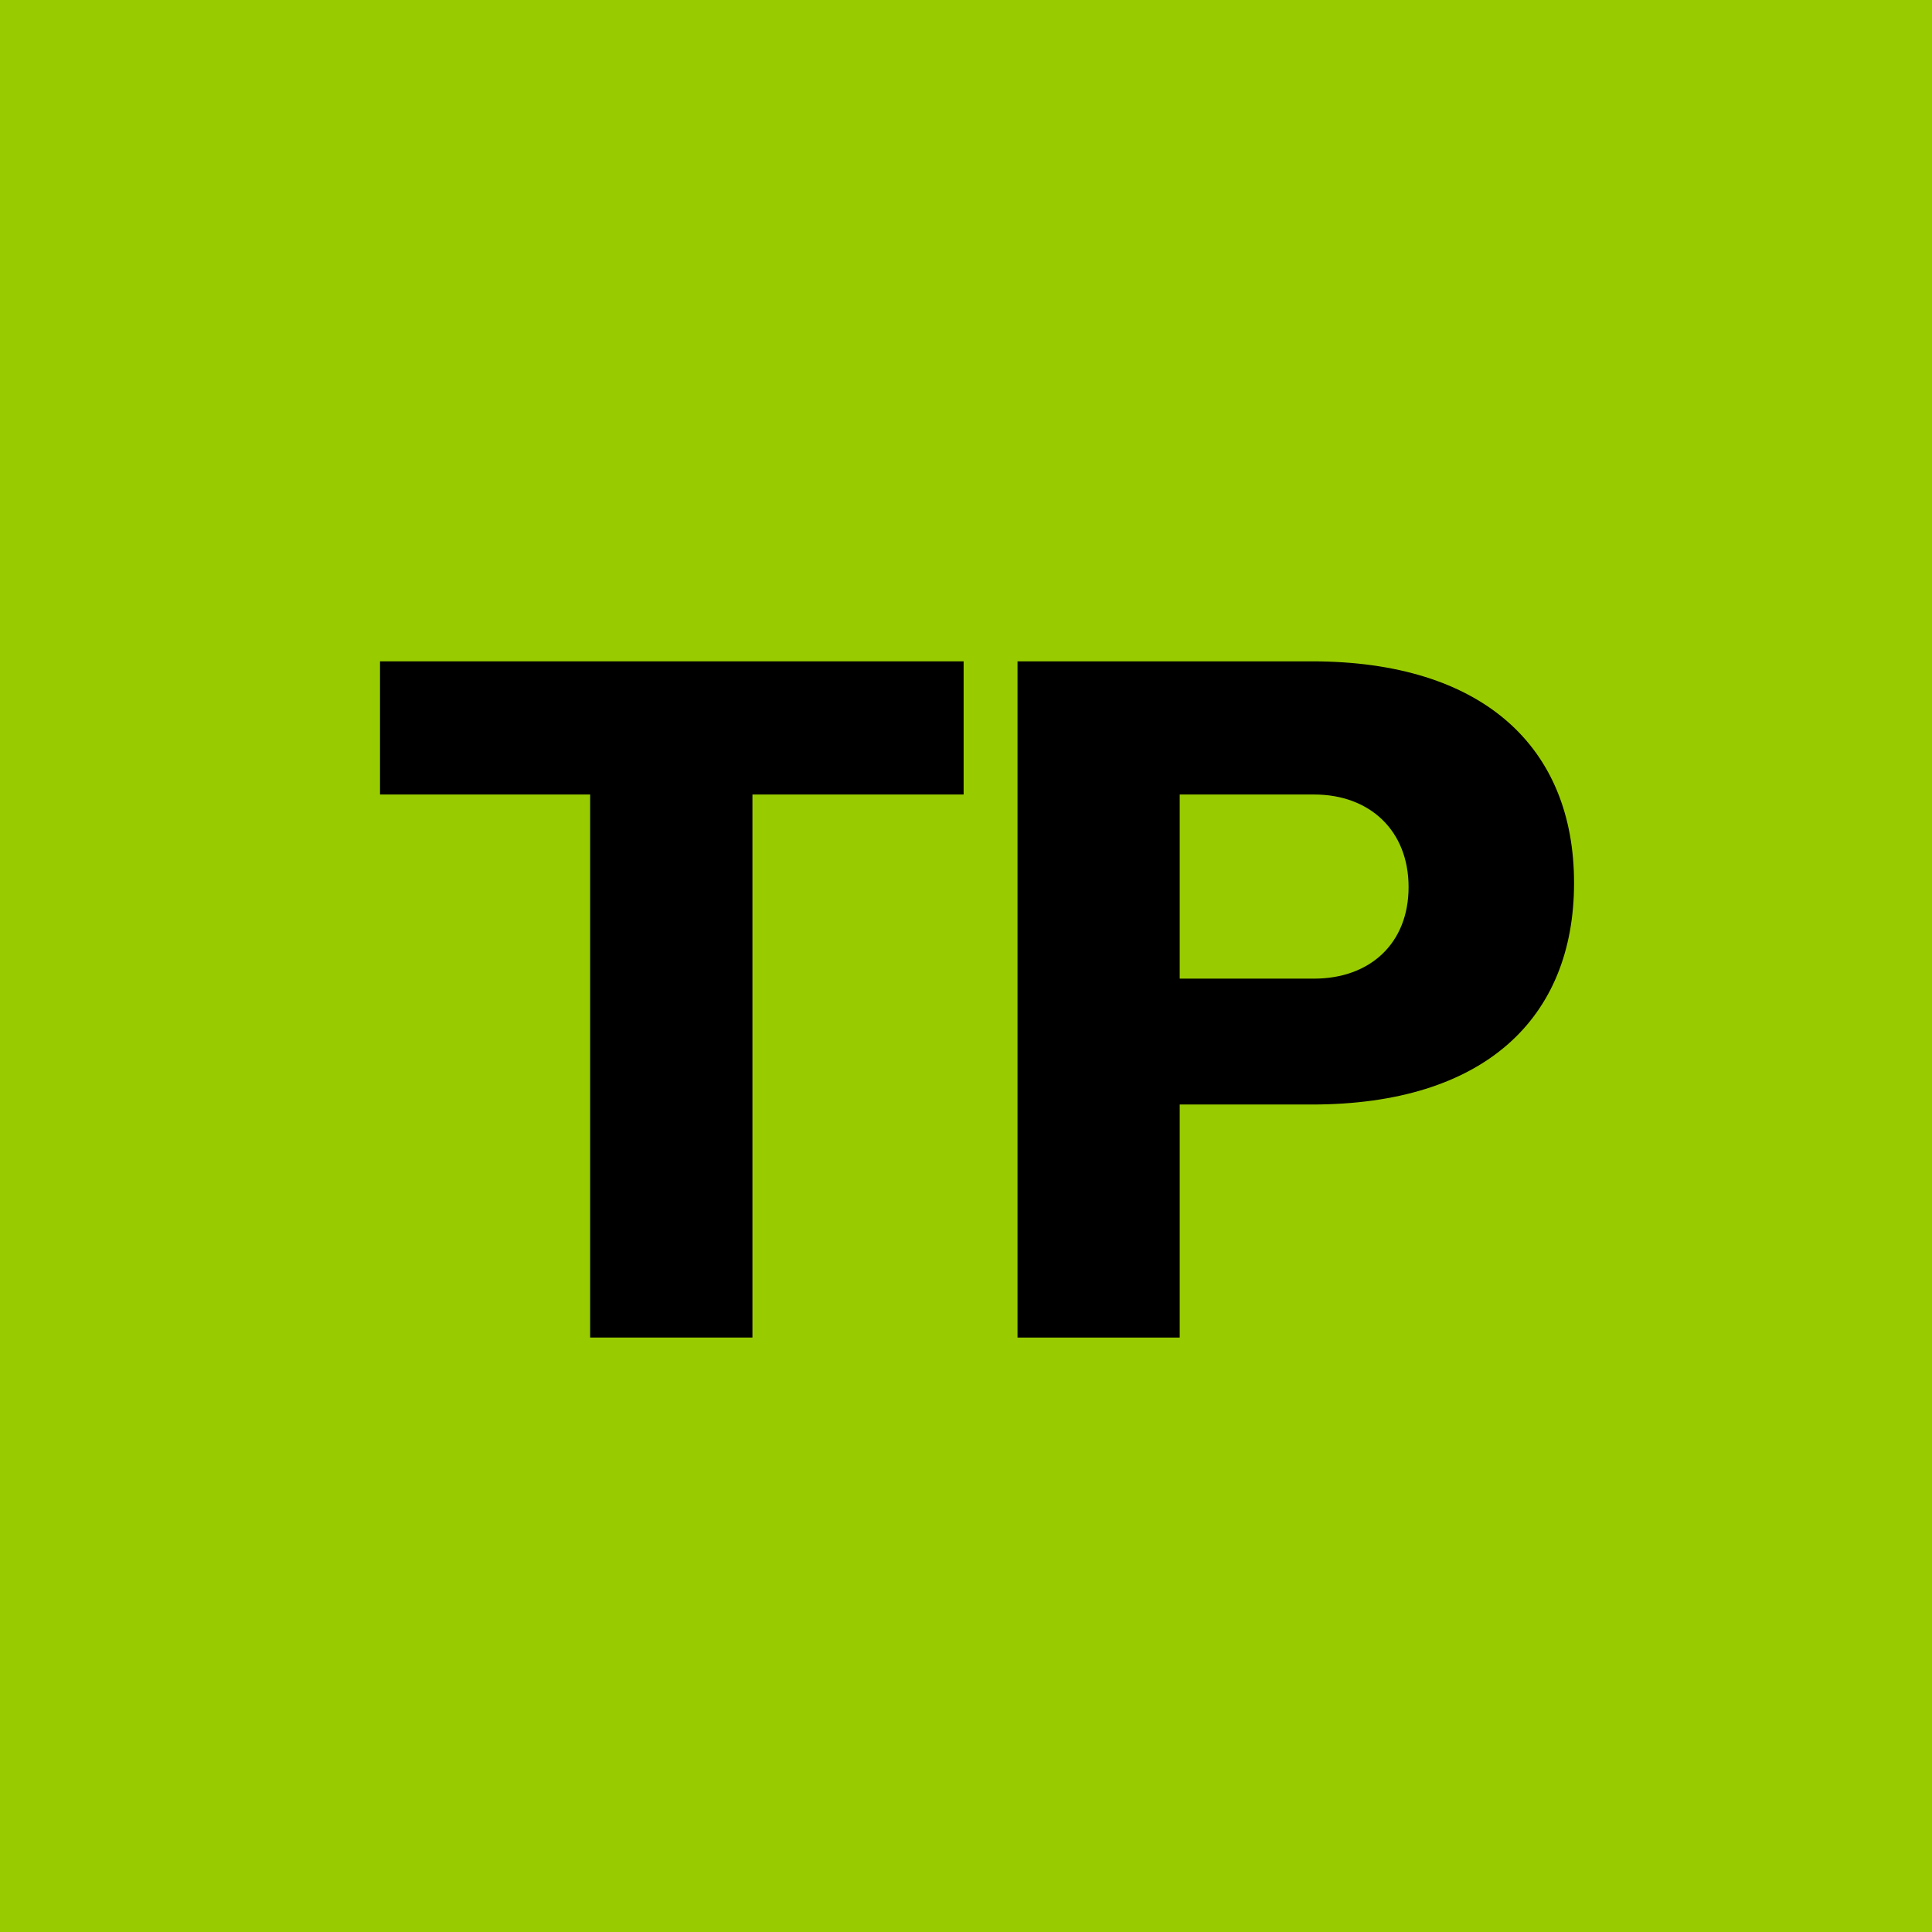
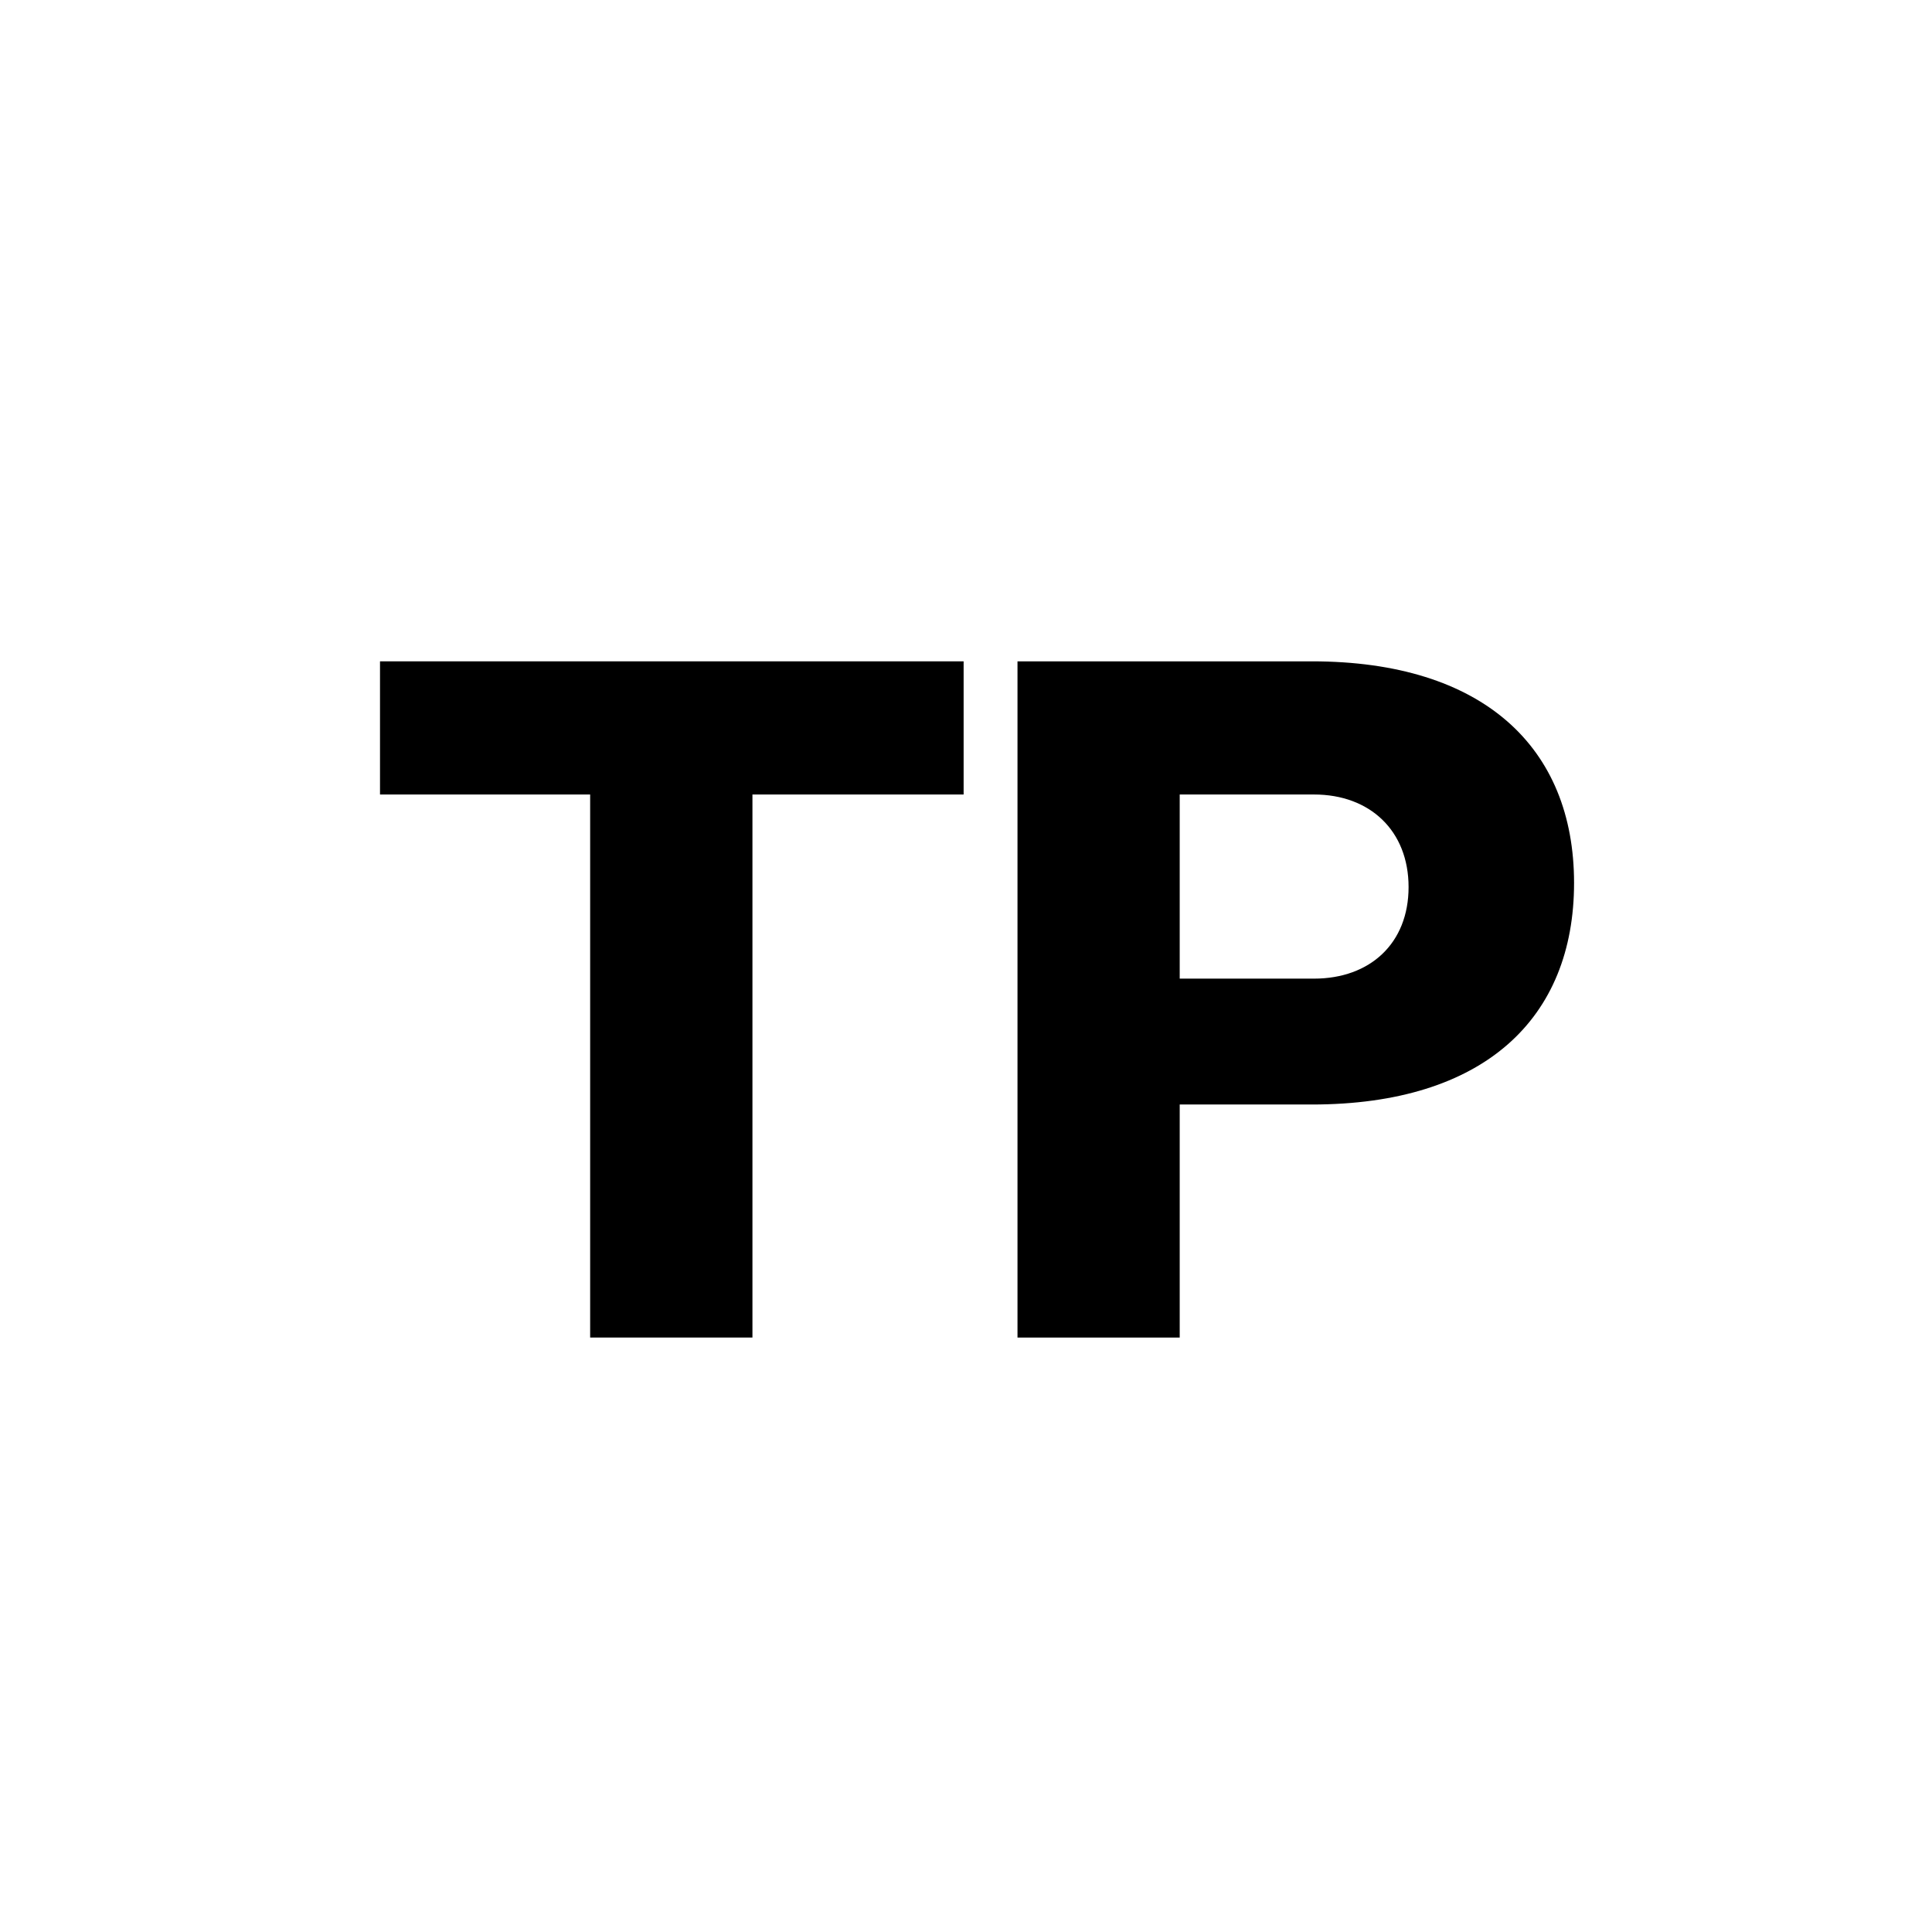
<svg xmlns="http://www.w3.org/2000/svg" width="26px" height="26px" viewBox="0 0 26 26" version="1.1">
  <title>mod_parrilla_icon_tp</title>
  <g id="mod_parrilla_icon_tp" stroke="none" stroke-width="1" fill="none" fill-rule="evenodd">
-     <rect fill="#99CC00" x="0" y="0" width="26" height="26" />
    <g id="TP" transform="translate(5.114, 8.9)" fill="#000000" fill-rule="nonzero">
      <polygon id="Path" points="5.012 1.792 5.012 9.1 2.828 9.1 2.828 1.792 0 1.792 0 0 7.854 0 7.854 1.792" />
      <path d="M12.54,0 L8.579,0 L8.579,9.1 L10.762,9.1 L10.762,5.964 L12.54,5.964 C14.864,5.964 16.069,4.802 16.069,2.982 C16.069,1.162 14.851,0 12.54,0 Z M12.569,4.27 L10.762,4.27 L10.762,1.792 L12.569,1.792 C13.325,1.792 13.842,2.282 13.842,3.038 C13.842,3.794 13.325,4.27 12.569,4.27 Z" id="Shape" />
    </g>
  </g>
</svg>